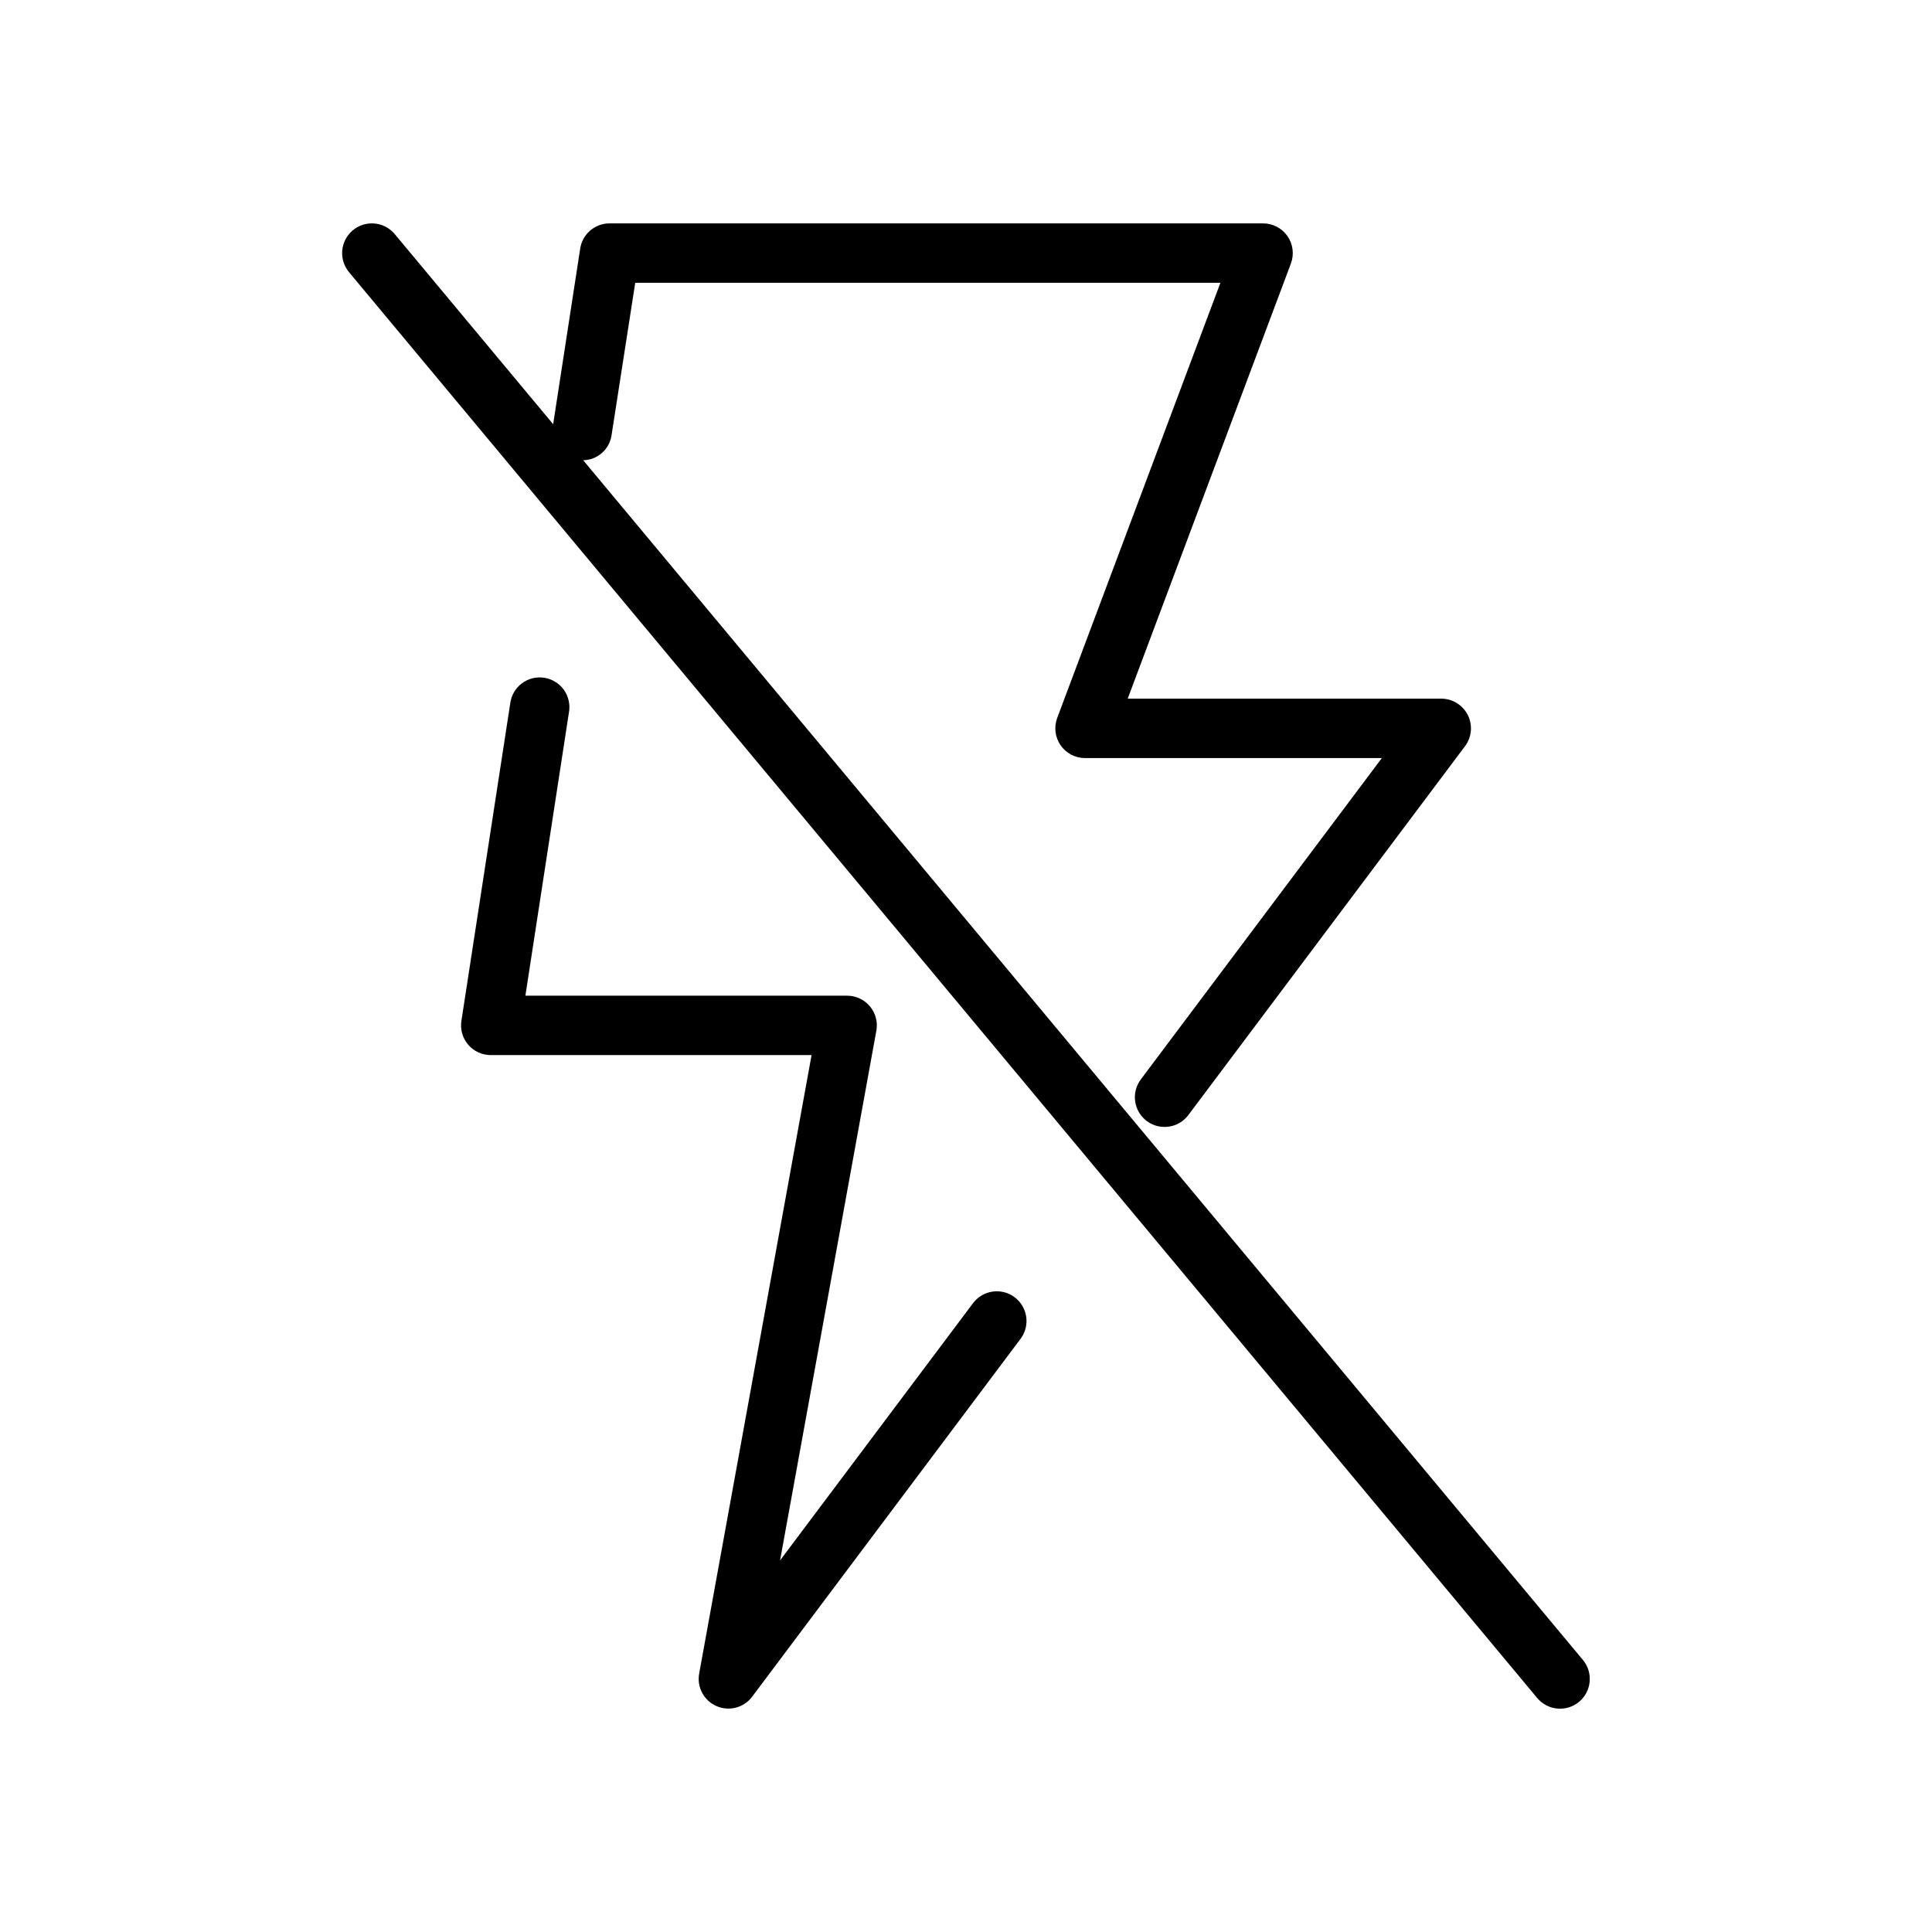
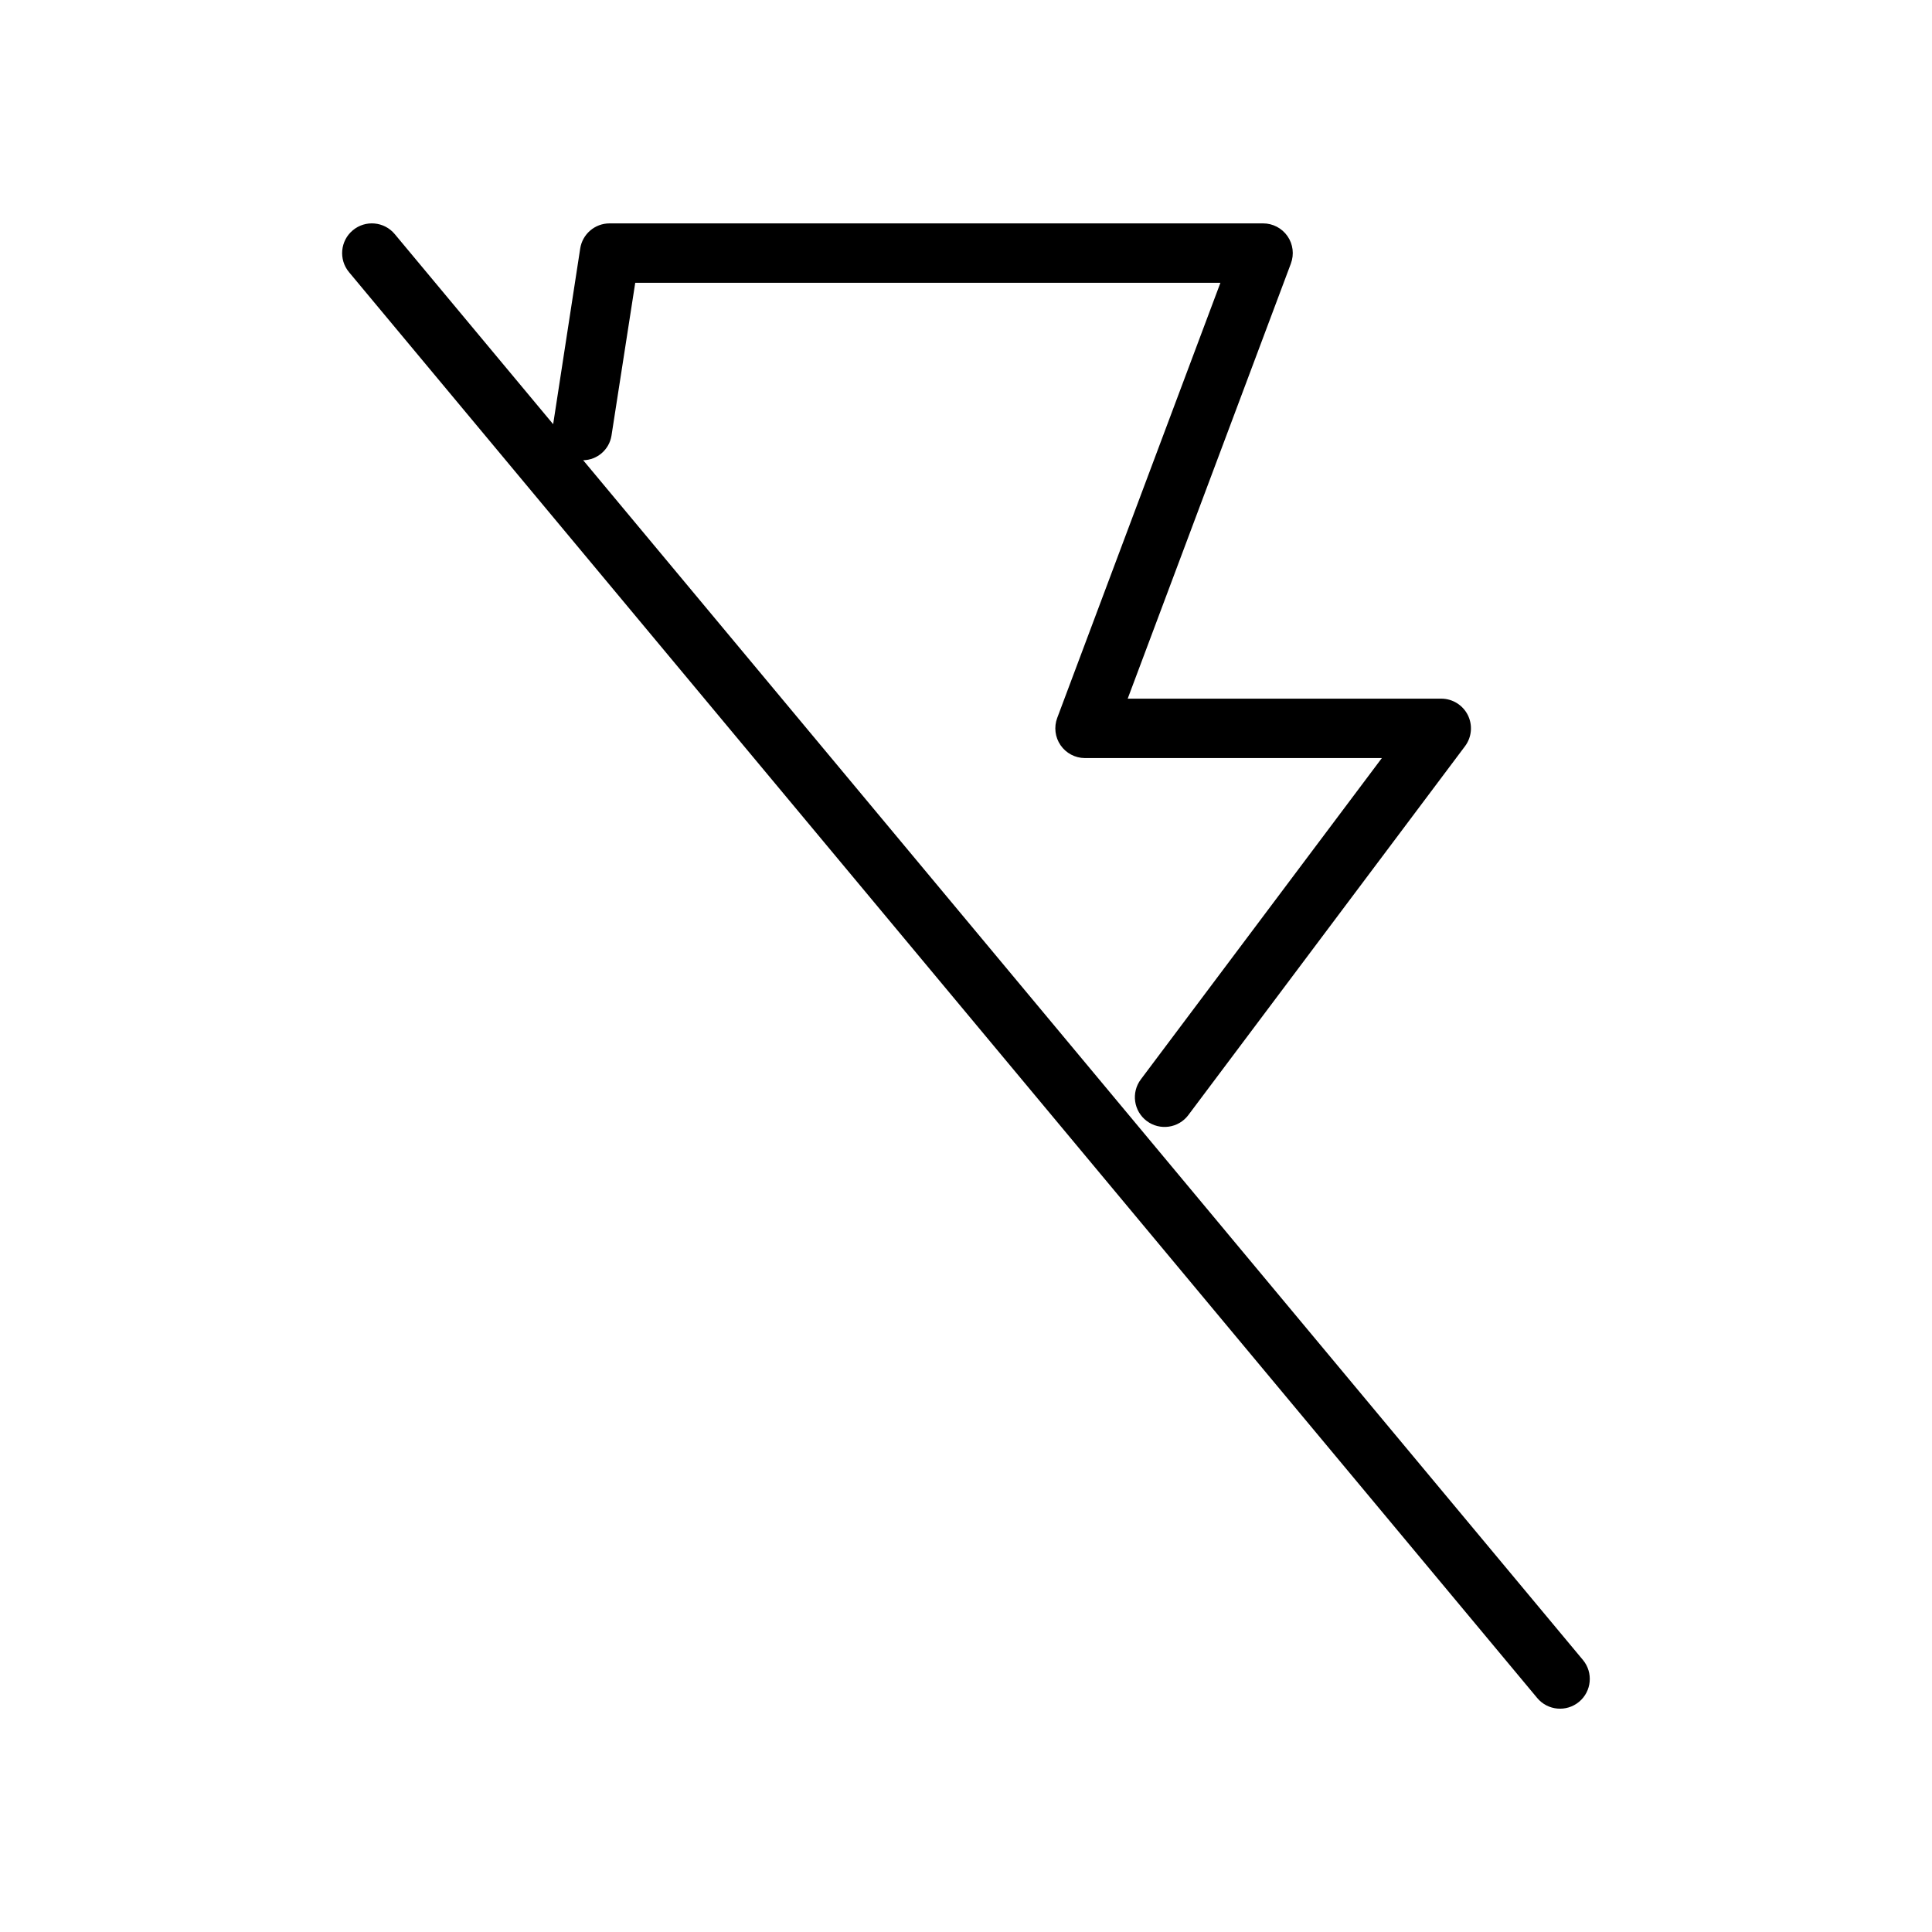
<svg xmlns="http://www.w3.org/2000/svg" fill="#000000" width="800px" height="800px" version="1.1" viewBox="144 144 512 512">
  <g>
-     <path d="m401.86 489.36-51.137 68.172 25.52-140.39h0.004c0.414-2.293-0.211-4.652-1.699-6.441-1.492-1.789-3.703-2.828-6.031-2.832h-85.285l11.539-75.066c0.379-2.094-0.102-4.25-1.332-5.981-1.234-1.73-3.117-2.887-5.215-3.211-2.102-0.324-4.242 0.215-5.941 1.496-1.695 1.281-2.801 3.191-3.066 5.301l-12.941 84.137c-0.352 2.269 0.309 4.578 1.805 6.32 1.496 1.742 3.676 2.746 5.973 2.746h85.02l-29.789 163.91c-0.652 3.59 1.254 7.156 4.598 8.613 3.348 1.461 7.254 0.43 9.445-2.492l71.133-94.844v0.004c2.606-3.481 1.902-8.414-1.574-11.02-3.481-2.609-8.414-1.906-11.023 1.574z" />
    <path d="m563.48 583.89-264.93-317.92c3.742-0.074 6.894-2.809 7.496-6.5l6.297-40.523h155.08l-43.25 115.31v-0.004c-0.902 2.41-0.574 5.106 0.879 7.227 1.457 2.121 3.856 3.398 6.43 3.418h78.719l-63.875 85.16c-2.606 3.477-1.902 8.41 1.574 11.02 3.481 2.609 8.414 1.902 11.023-1.574l73.32-97.754c1.789-2.387 2.074-5.578 0.742-8.246-1.332-2.664-4.059-4.352-7.043-4.352h-83.094l43.25-115.31h-0.004c0.91-2.418 0.574-5.133-0.898-7.258-1.477-2.125-3.898-3.391-6.484-3.383h-173.18c-3.887 0-7.188 2.836-7.777 6.676l-7.164 46.539-41.988-50.383c-2.789-3.344-7.758-3.793-11.102-1.008-3.344 2.789-3.793 7.758-1.008 11.102l314.88 377.86c2.785 3.344 7.754 3.793 11.098 1.008 3.344-2.785 3.797-7.758 1.008-11.098z" />
  </g>
</svg>